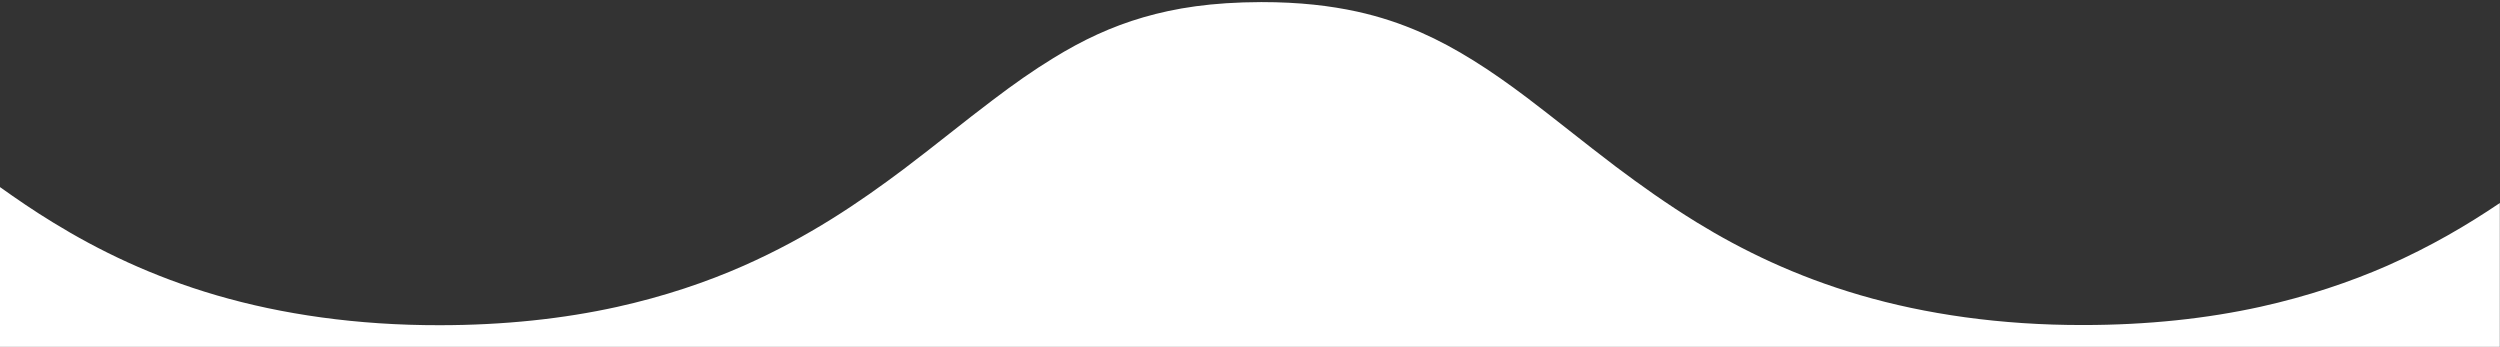
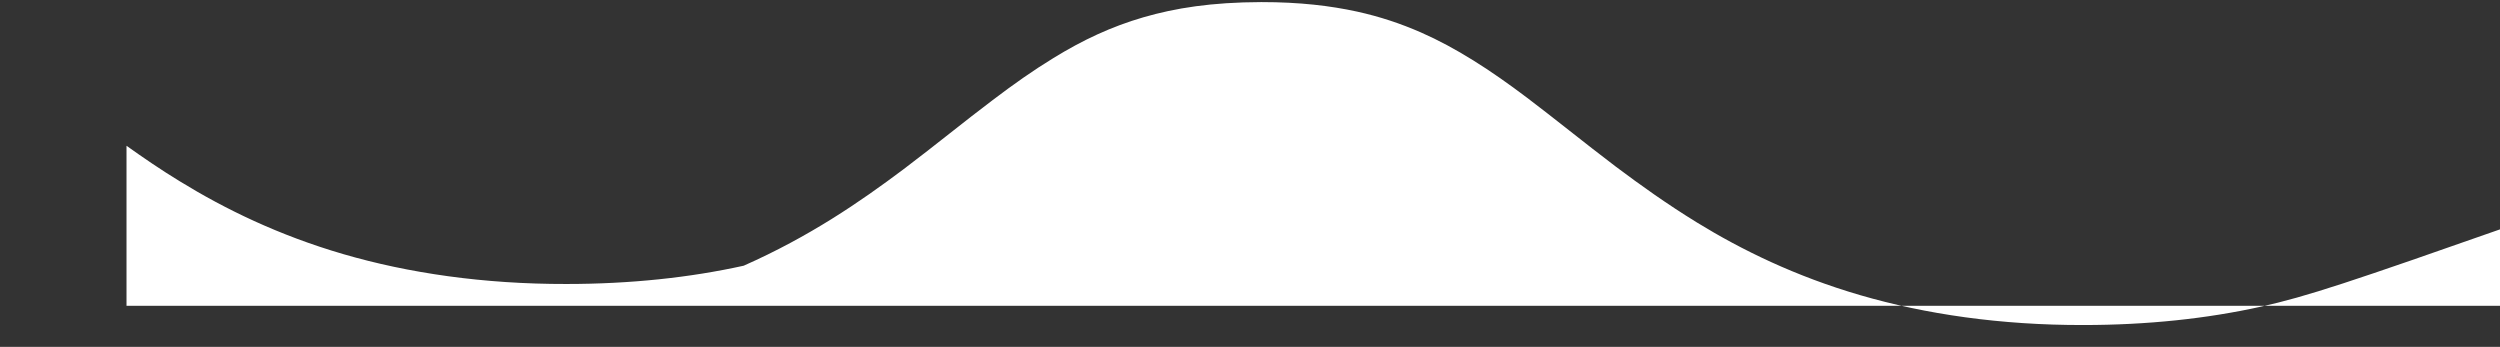
<svg xmlns="http://www.w3.org/2000/svg" version="1.1" id="レイヤー_1" x="0px" y="0px" viewBox="0 0 155.91 21.63" style="enable-background:new 0 0 155.91 21.63;" xml:space="preserve">
  <rect x="0" y="0" width="155.91" height="21.63" fill="#333333" stroke="none" />
  <style type="text/css">
	.st0{fill:#FFFFFF;}
</style>
  <g>
-     <path class="st0" d="M140.98,19.13c-3.35,0.74-7.06,1.14-11.06,1.14c-5.16,0.01-9.85-0.68-13.9-1.86c-4.05-1.18-7.4-2.82-10.2-4.54   c-1.87-1.15-3.52-2.33-5.04-3.47c-2.02-1.53-3.82-3-5.54-4.3c-2.29-1.73-4.44-3.12-6.63-4.08c-1.26-0.55-2.54-0.98-3.99-1.3   c-1.66-0.36-3.55-0.59-5.96-0.59c-3.11,0.01-5.36,0.37-7.36,0.95c-1.99,0.58-3.77,1.41-5.62,2.55c-1.23,0.75-2.48,1.63-3.77,2.61   c-1.73,1.3-3.53,2.78-5.57,4.32c-2.72,2.04-5.87,4.2-9.96,6.01c-2.33,1.03-4.97,1.92-7.9,2.57c-3.35,0.74-7.06,1.14-11.06,1.14   c-5.16,0.01-9.85-0.68-13.9-1.86c-4.05-1.18-7.4-2.82-10.2-4.54c-1.2-0.73-2.29-1.48-3.33-2.22v9.98h155.91v-8.98   c-2.03,1.37-4.32,2.72-7.02,3.91C146.55,17.59,143.91,18.48,140.98,19.13z" />
+     <path class="st0" d="M140.98,19.13c-3.35,0.74-7.06,1.14-11.06,1.14c-5.16,0.01-9.85-0.68-13.9-1.86c-4.05-1.18-7.4-2.82-10.2-4.54   c-1.87-1.15-3.52-2.33-5.04-3.47c-2.02-1.53-3.82-3-5.54-4.3c-2.29-1.73-4.44-3.12-6.63-4.08c-1.26-0.55-2.54-0.98-3.99-1.3   c-1.66-0.36-3.55-0.59-5.96-0.59c-3.11,0.01-5.36,0.37-7.36,0.95c-1.99,0.58-3.77,1.41-5.62,2.55c-1.23,0.75-2.48,1.63-3.77,2.61   c-1.73,1.3-3.53,2.78-5.57,4.32c-2.72,2.04-5.87,4.2-9.96,6.01c-3.35,0.74-7.06,1.14-11.06,1.14   c-5.16,0.01-9.85-0.68-13.9-1.86c-4.05-1.18-7.4-2.82-10.2-4.54c-1.2-0.73-2.29-1.48-3.33-2.22v9.98h155.91v-8.98   c-2.03,1.37-4.32,2.72-7.02,3.91C146.55,17.59,143.91,18.48,140.98,19.13z" />
  </g>
</svg>